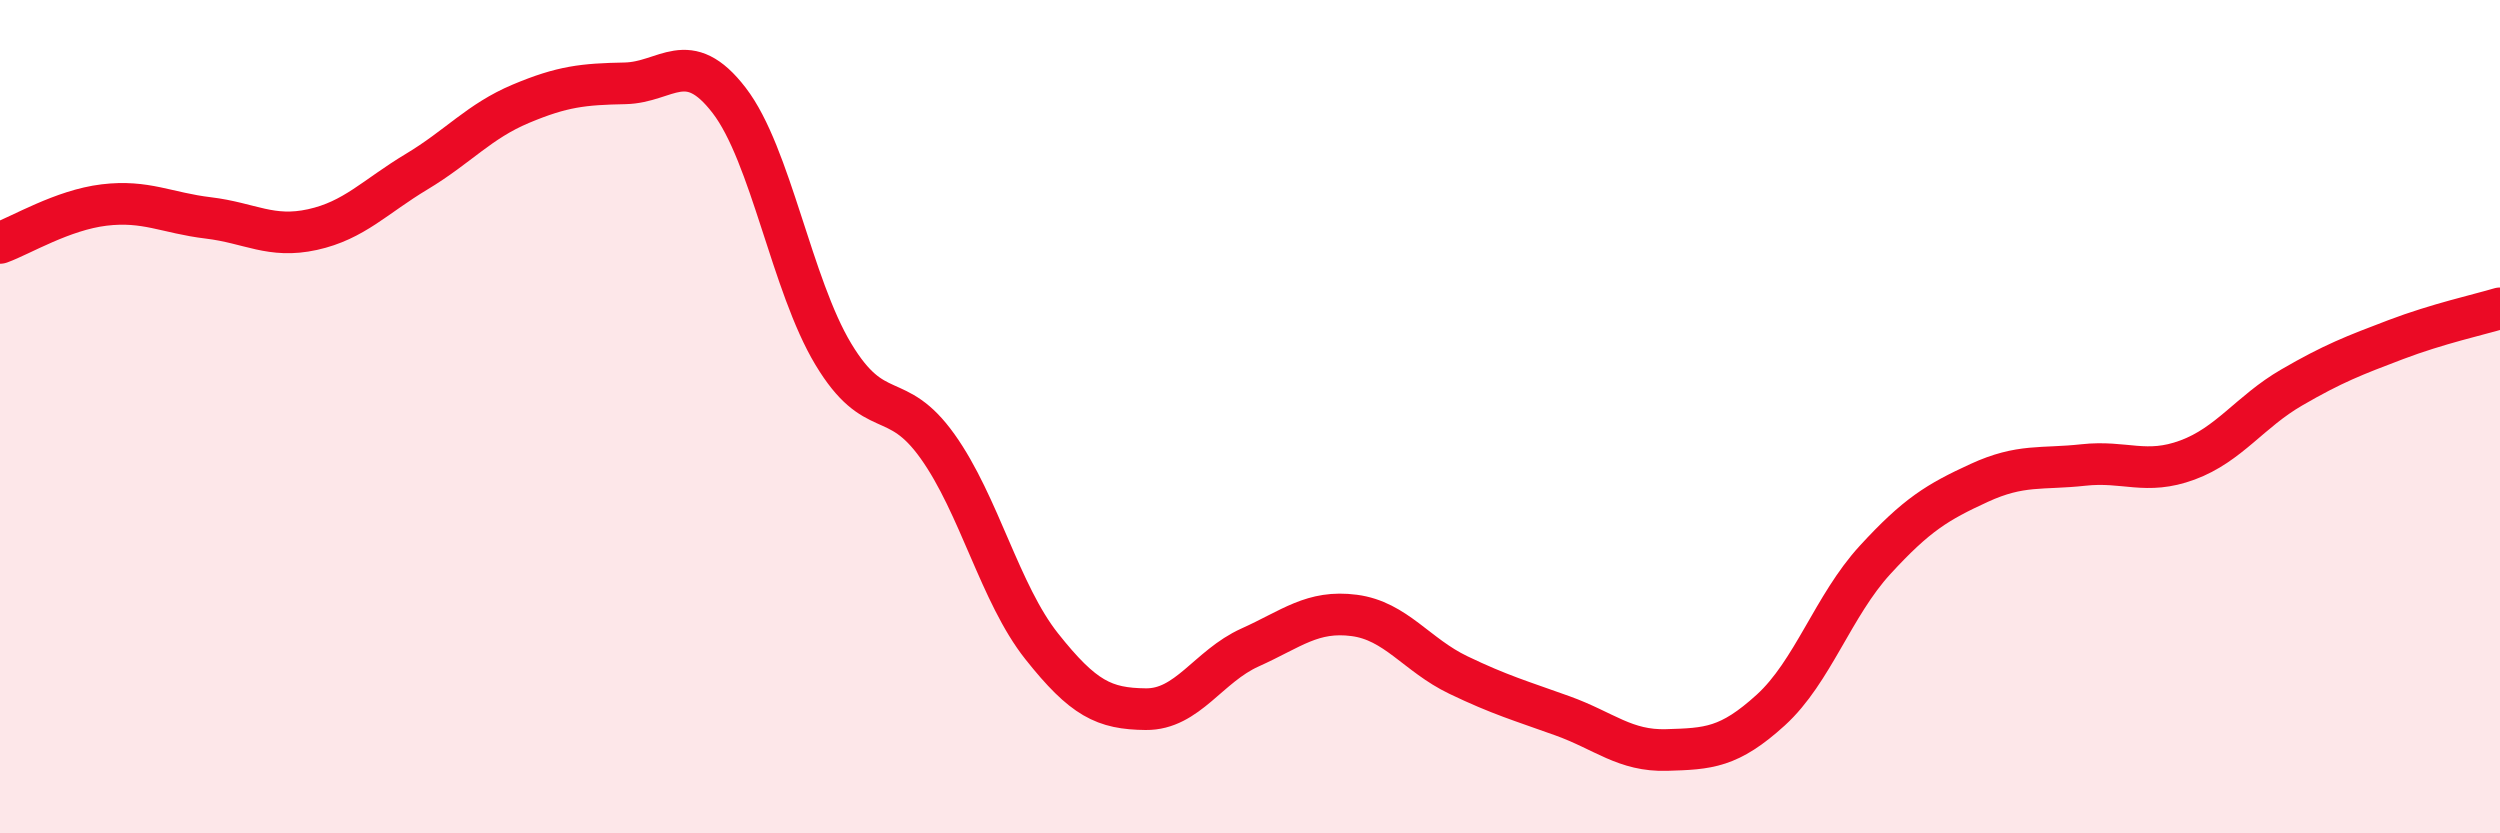
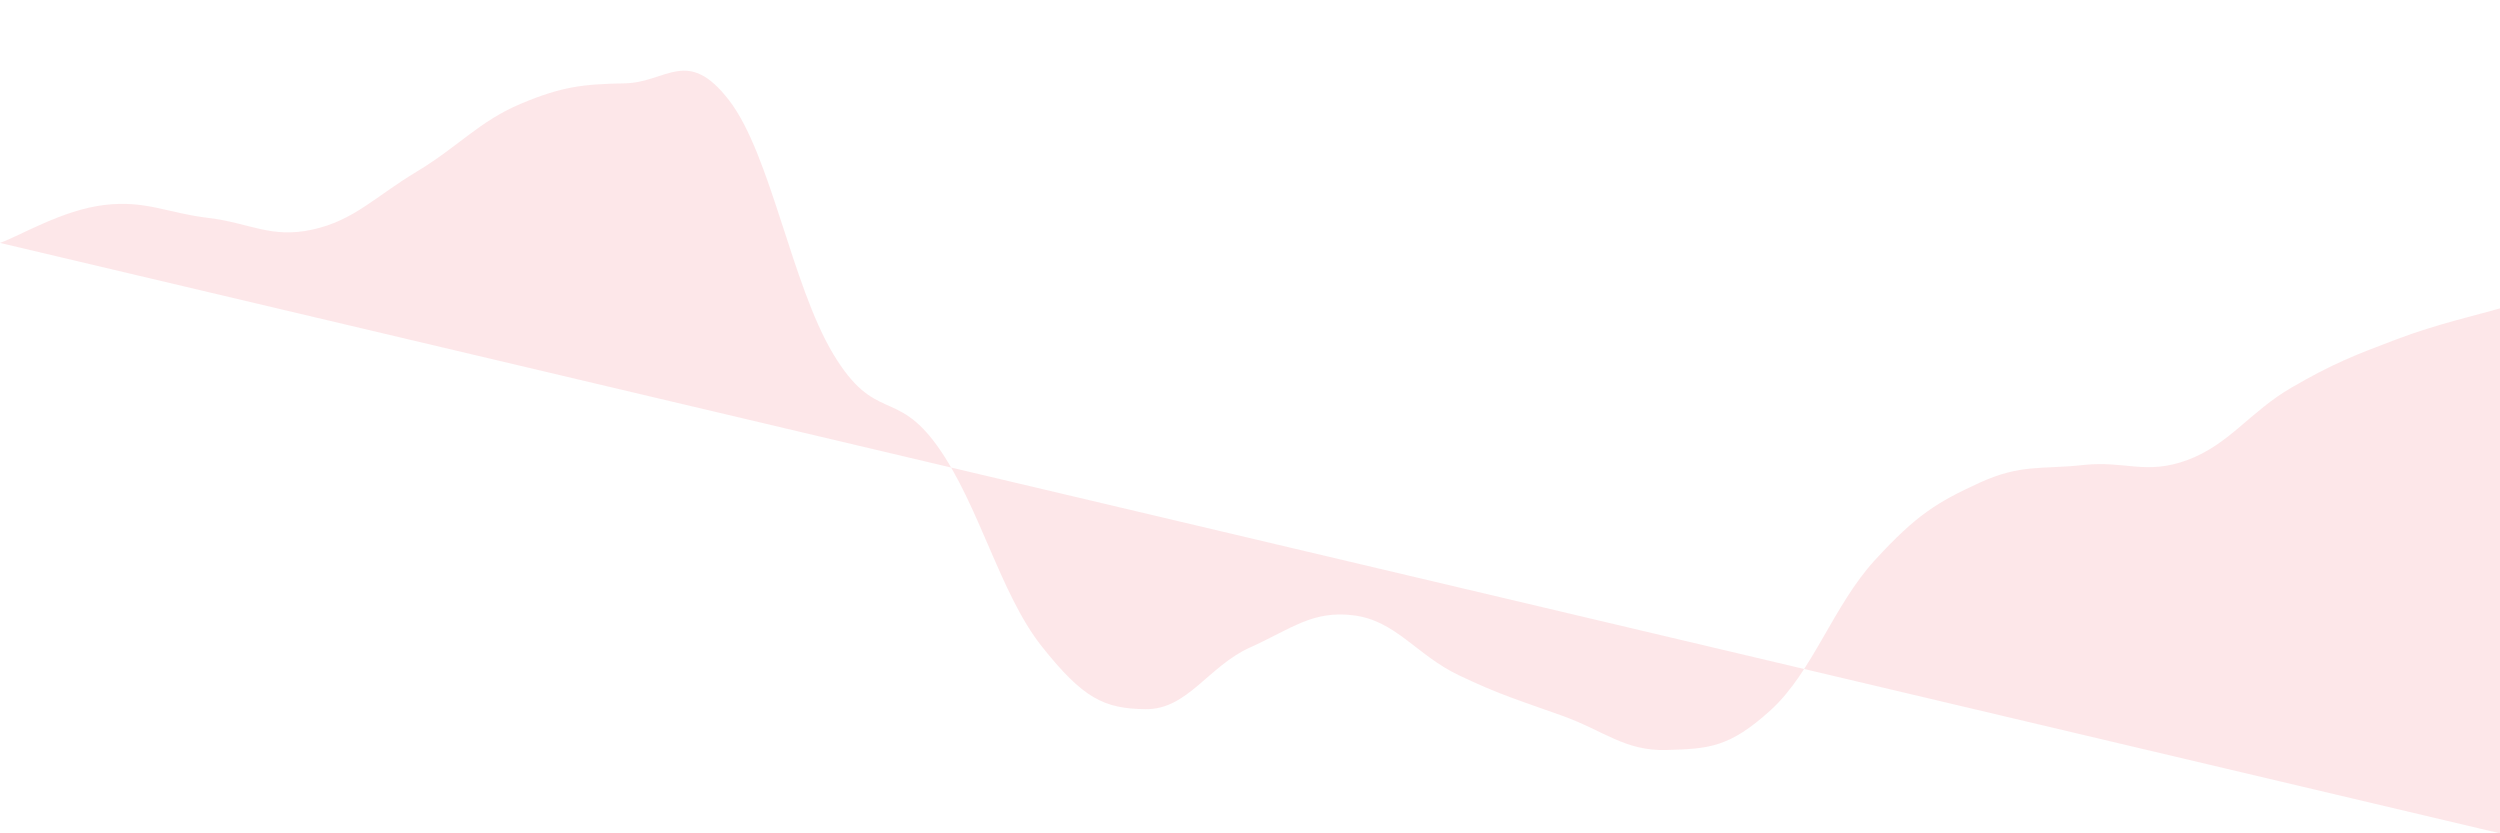
<svg xmlns="http://www.w3.org/2000/svg" width="60" height="20" viewBox="0 0 60 20">
-   <path d="M 0,5.83 C 0.5,5.65 1.5,5.04 2.5,4.92 C 3.5,4.8 4,5.11 5,5.23 C 6,5.35 6.5,5.73 7.5,5.51 C 8.5,5.29 9,4.72 10,4.12 C 11,3.52 11.5,2.91 12.5,2.49 C 13.5,2.07 14,2.02 15,2 C 16,1.98 16.5,1.11 17.5,2.41 C 18.5,3.71 19,6.84 20,8.5 C 21,10.16 21.5,9.31 22.5,10.71 C 23.5,12.11 24,14.25 25,15.51 C 26,16.77 26.5,17.01 27.5,17.02 C 28.5,17.03 29,15.99 30,15.54 C 31,15.09 31.5,14.64 32.5,14.77 C 33.5,14.9 34,15.72 35,16.2 C 36,16.68 36.5,16.82 37.5,17.18 C 38.5,17.54 39,18.03 40,18 C 41,17.97 41.5,17.95 42.5,17.04 C 43.5,16.13 44,14.53 45,13.44 C 46,12.35 46.5,12.05 47.5,11.59 C 48.5,11.13 49,11.27 50,11.16 C 51,11.05 51.5,11.41 52.5,11.04 C 53.5,10.67 54,9.88 55,9.3 C 56,8.72 56.5,8.53 57.5,8.15 C 58.5,7.77 59.5,7.55 60,7.4L60 20L0 20Z" fill="#EB0A25" opacity="0.1" stroke-linecap="round" stroke-linejoin="round" />
-   <path d="M 0,5.83 C 0.5,5.65 1.5,5.04 2.5,4.92 C 3.5,4.8 4,5.11 5,5.23 C 6,5.35 6.5,5.73 7.5,5.51 C 8.5,5.29 9,4.72 10,4.12 C 11,3.52 11.5,2.91 12.5,2.49 C 13.5,2.07 14,2.02 15,2 C 16,1.98 16.5,1.11 17.5,2.41 C 18.5,3.71 19,6.84 20,8.5 C 21,10.16 21.5,9.31 22.5,10.71 C 23.5,12.11 24,14.25 25,15.51 C 26,16.77 26.5,17.01 27.5,17.02 C 28.5,17.03 29,15.99 30,15.54 C 31,15.09 31.5,14.64 32.5,14.77 C 33.5,14.9 34,15.72 35,16.2 C 36,16.68 36.5,16.82 37.5,17.18 C 38.5,17.54 39,18.03 40,18 C 41,17.97 41.5,17.95 42.5,17.04 C 43.5,16.13 44,14.53 45,13.44 C 46,12.35 46.5,12.05 47.5,11.59 C 48.5,11.13 49,11.27 50,11.16 C 51,11.05 51.5,11.41 52.5,11.04 C 53.5,10.67 54,9.88 55,9.3 C 56,8.72 56.5,8.53 57.5,8.15 C 58.5,7.77 59.5,7.55 60,7.4" stroke="#EB0A25" stroke-width="1" fill="none" stroke-linecap="round" stroke-linejoin="round" />
+   <path d="M 0,5.83 C 0.5,5.65 1.5,5.04 2.5,4.92 C 3.5,4.8 4,5.11 5,5.23 C 6,5.35 6.5,5.73 7.5,5.51 C 8.5,5.29 9,4.72 10,4.12 C 11,3.52 11.5,2.91 12.5,2.49 C 13.5,2.07 14,2.02 15,2 C 16,1.98 16.5,1.11 17.5,2.41 C 18.5,3.71 19,6.84 20,8.5 C 21,10.16 21.5,9.31 22.5,10.71 C 23.5,12.11 24,14.25 25,15.51 C 26,16.77 26.5,17.01 27.5,17.02 C 28.5,17.03 29,15.99 30,15.54 C 31,15.09 31.5,14.64 32.5,14.77 C 33.5,14.9 34,15.72 35,16.2 C 36,16.68 36.5,16.82 37.5,17.18 C 38.5,17.54 39,18.03 40,18 C 41,17.97 41.5,17.95 42.5,17.04 C 43.5,16.13 44,14.53 45,13.44 C 46,12.35 46.5,12.05 47.5,11.59 C 48.5,11.13 49,11.27 50,11.16 C 51,11.05 51.5,11.41 52.5,11.04 C 53.5,10.67 54,9.88 55,9.3 C 56,8.72 56.5,8.53 57.5,8.15 C 58.5,7.77 59.5,7.55 60,7.4L60 20Z" fill="#EB0A25" opacity="0.1" stroke-linecap="round" stroke-linejoin="round" />
</svg>